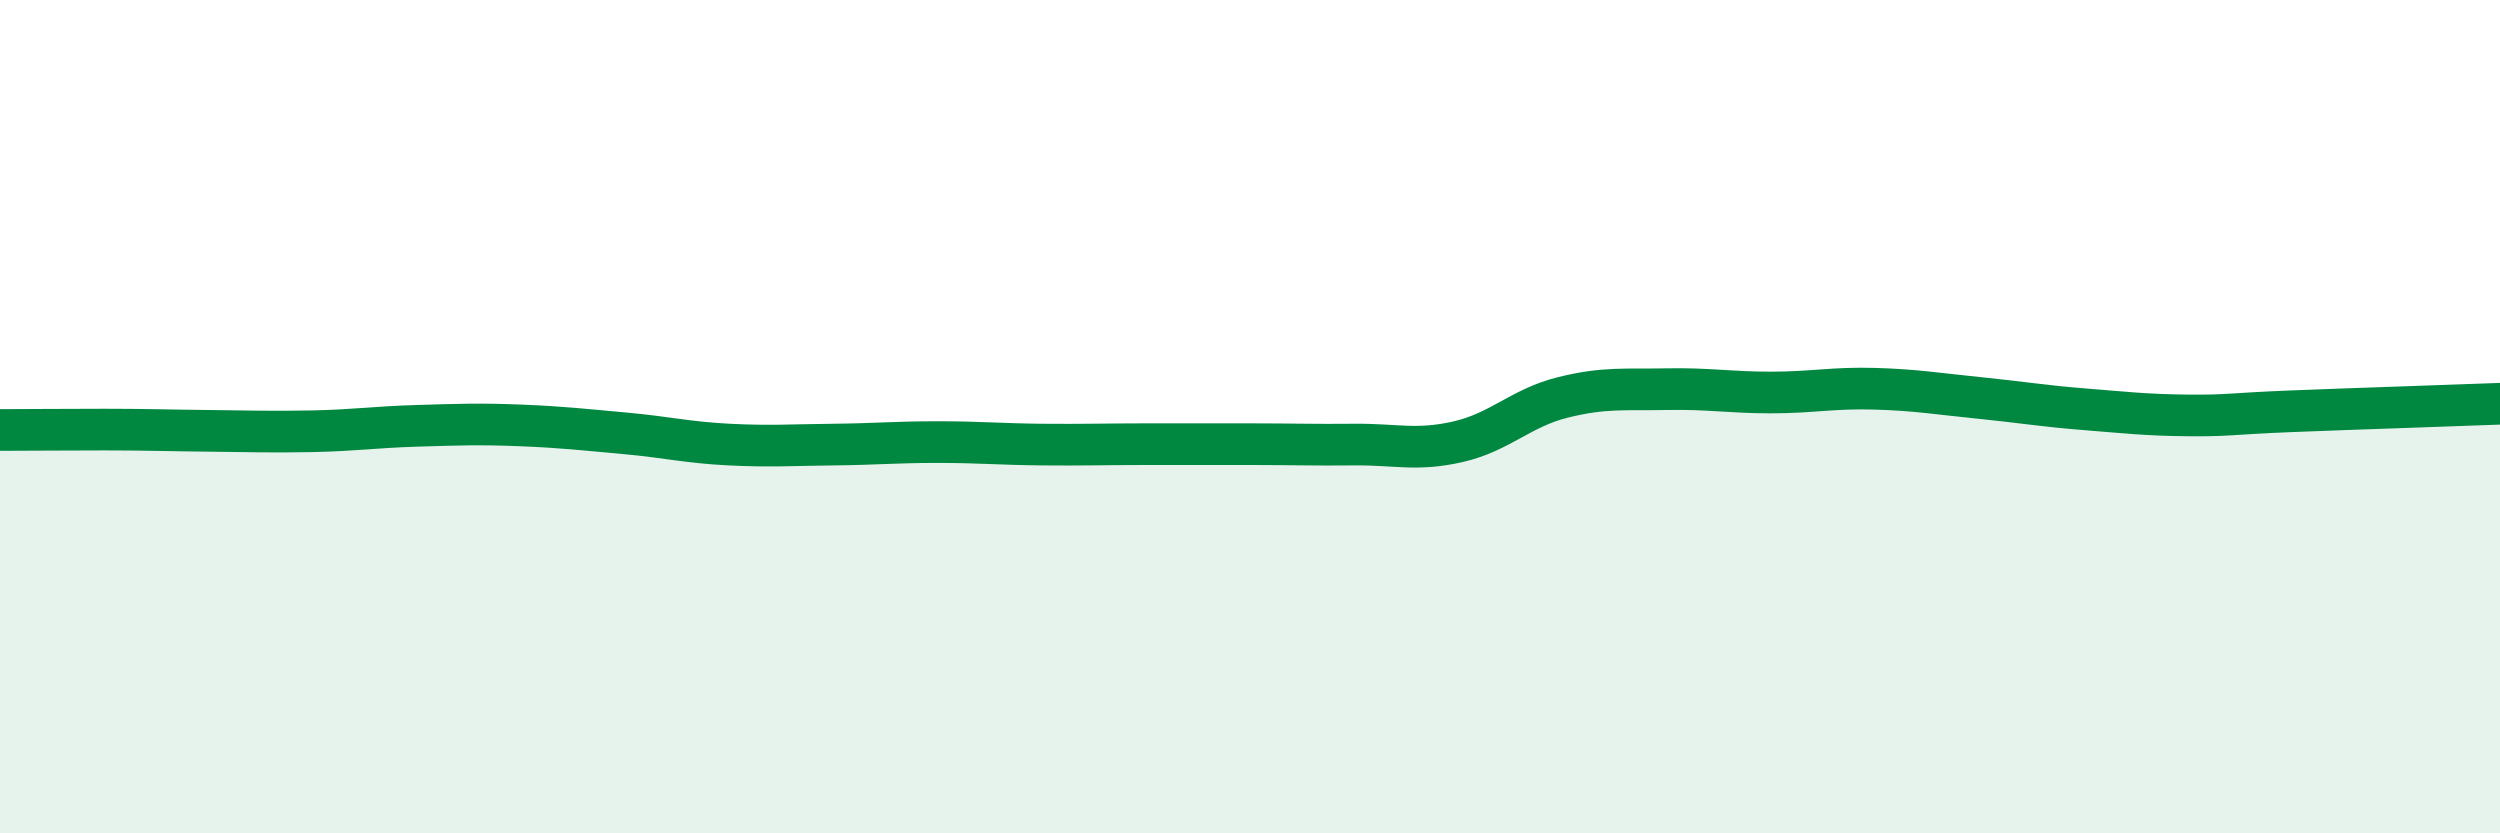
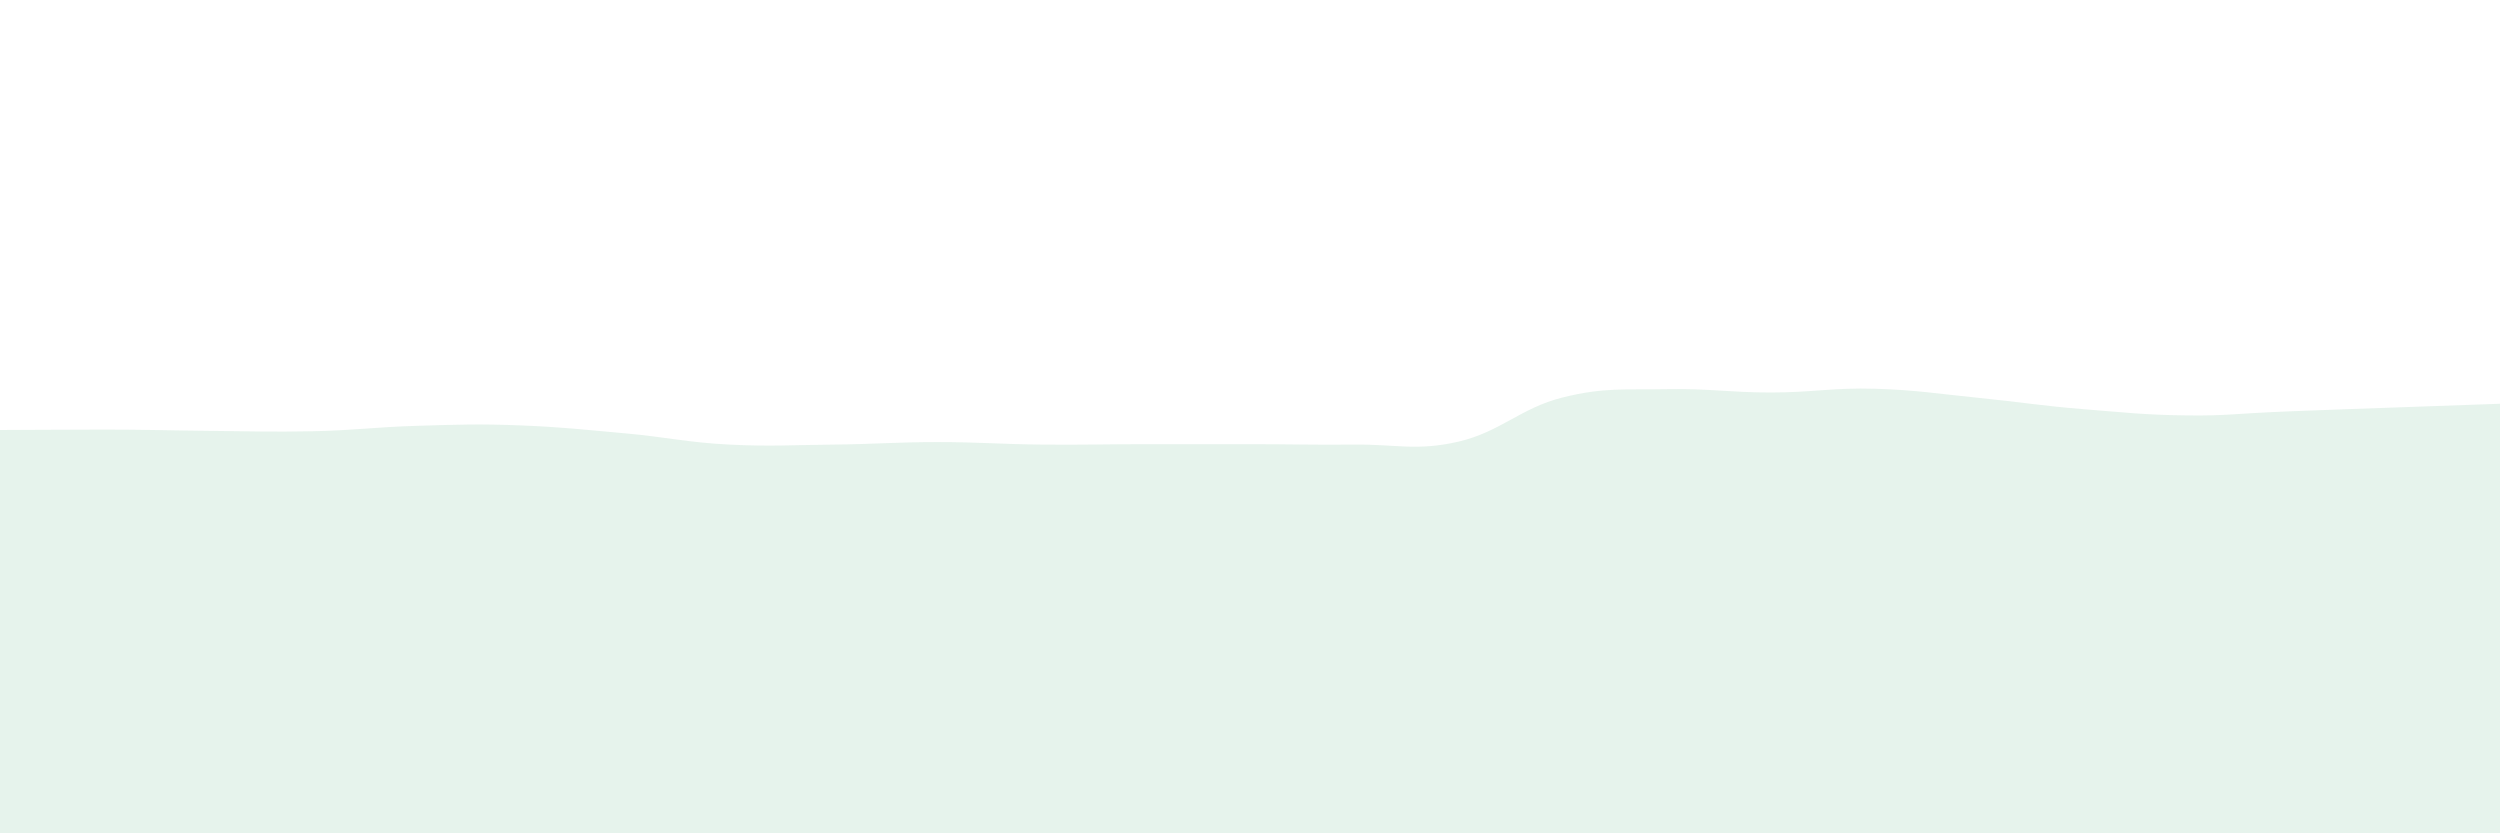
<svg xmlns="http://www.w3.org/2000/svg" width="60" height="20" viewBox="0 0 60 20">
  <path d="M 0,10.32 C 0.5,10.32 1.5,10.31 2.5,10.31 C 3.5,10.31 4,10.33 5,10.34 C 6,10.35 6.5,10.37 7.5,10.35 C 8.5,10.33 9,10.25 10,10.22 C 11,10.19 11.5,10.17 12.5,10.21 C 13.5,10.25 14,10.31 15,10.4 C 16,10.49 16.5,10.62 17.5,10.67 C 18.5,10.72 19,10.68 20,10.67 C 21,10.66 21.5,10.61 22.5,10.61 C 23.5,10.61 24,10.66 25,10.67 C 26,10.68 26.5,10.66 27.5,10.66 C 28.5,10.66 29,10.66 30,10.66 C 31,10.66 31.5,10.68 32.5,10.67 C 33.5,10.66 34,10.83 35,10.6 C 36,10.37 36.5,9.79 37.5,9.54 C 38.5,9.29 39,9.36 40,9.34 C 41,9.32 41.5,9.42 42.5,9.42 C 43.5,9.42 44,9.3 45,9.33 C 46,9.36 46.5,9.45 47.5,9.55 C 48.5,9.65 49,9.74 50,9.82 C 51,9.9 51.5,9.96 52.5,9.97 C 53.5,9.98 53.5,9.93 55,9.87 C 56.5,9.81 59,9.73 60,9.69L60 20L0 20Z" fill="#008740" opacity="0.1" stroke-linecap="round" stroke-linejoin="round" />
-   <path d="M 0,10.32 C 0.5,10.32 1.5,10.31 2.5,10.31 C 3.5,10.31 4,10.33 5,10.34 C 6,10.35 6.5,10.37 7.5,10.35 C 8.5,10.33 9,10.25 10,10.22 C 11,10.19 11.5,10.17 12.5,10.21 C 13.5,10.25 14,10.31 15,10.4 C 16,10.49 16.5,10.62 17.5,10.67 C 18.5,10.72 19,10.68 20,10.67 C 21,10.66 21.5,10.61 22.5,10.61 C 23.5,10.61 24,10.66 25,10.67 C 26,10.68 26.5,10.66 27.5,10.66 C 28.5,10.66 29,10.66 30,10.66 C 31,10.66 31.5,10.68 32.5,10.67 C 33.5,10.66 34,10.83 35,10.6 C 36,10.37 36.5,9.79 37.5,9.54 C 38.5,9.29 39,9.36 40,9.34 C 41,9.32 41.5,9.42 42.5,9.42 C 43.5,9.42 44,9.3 45,9.33 C 46,9.36 46.5,9.45 47.5,9.55 C 48.5,9.65 49,9.74 50,9.82 C 51,9.9 51.5,9.96 52.5,9.97 C 53.5,9.98 53.5,9.93 55,9.87 C 56.5,9.81 59,9.73 60,9.69" stroke="#008740" stroke-width="1" fill="none" stroke-linecap="round" stroke-linejoin="round" />
</svg>